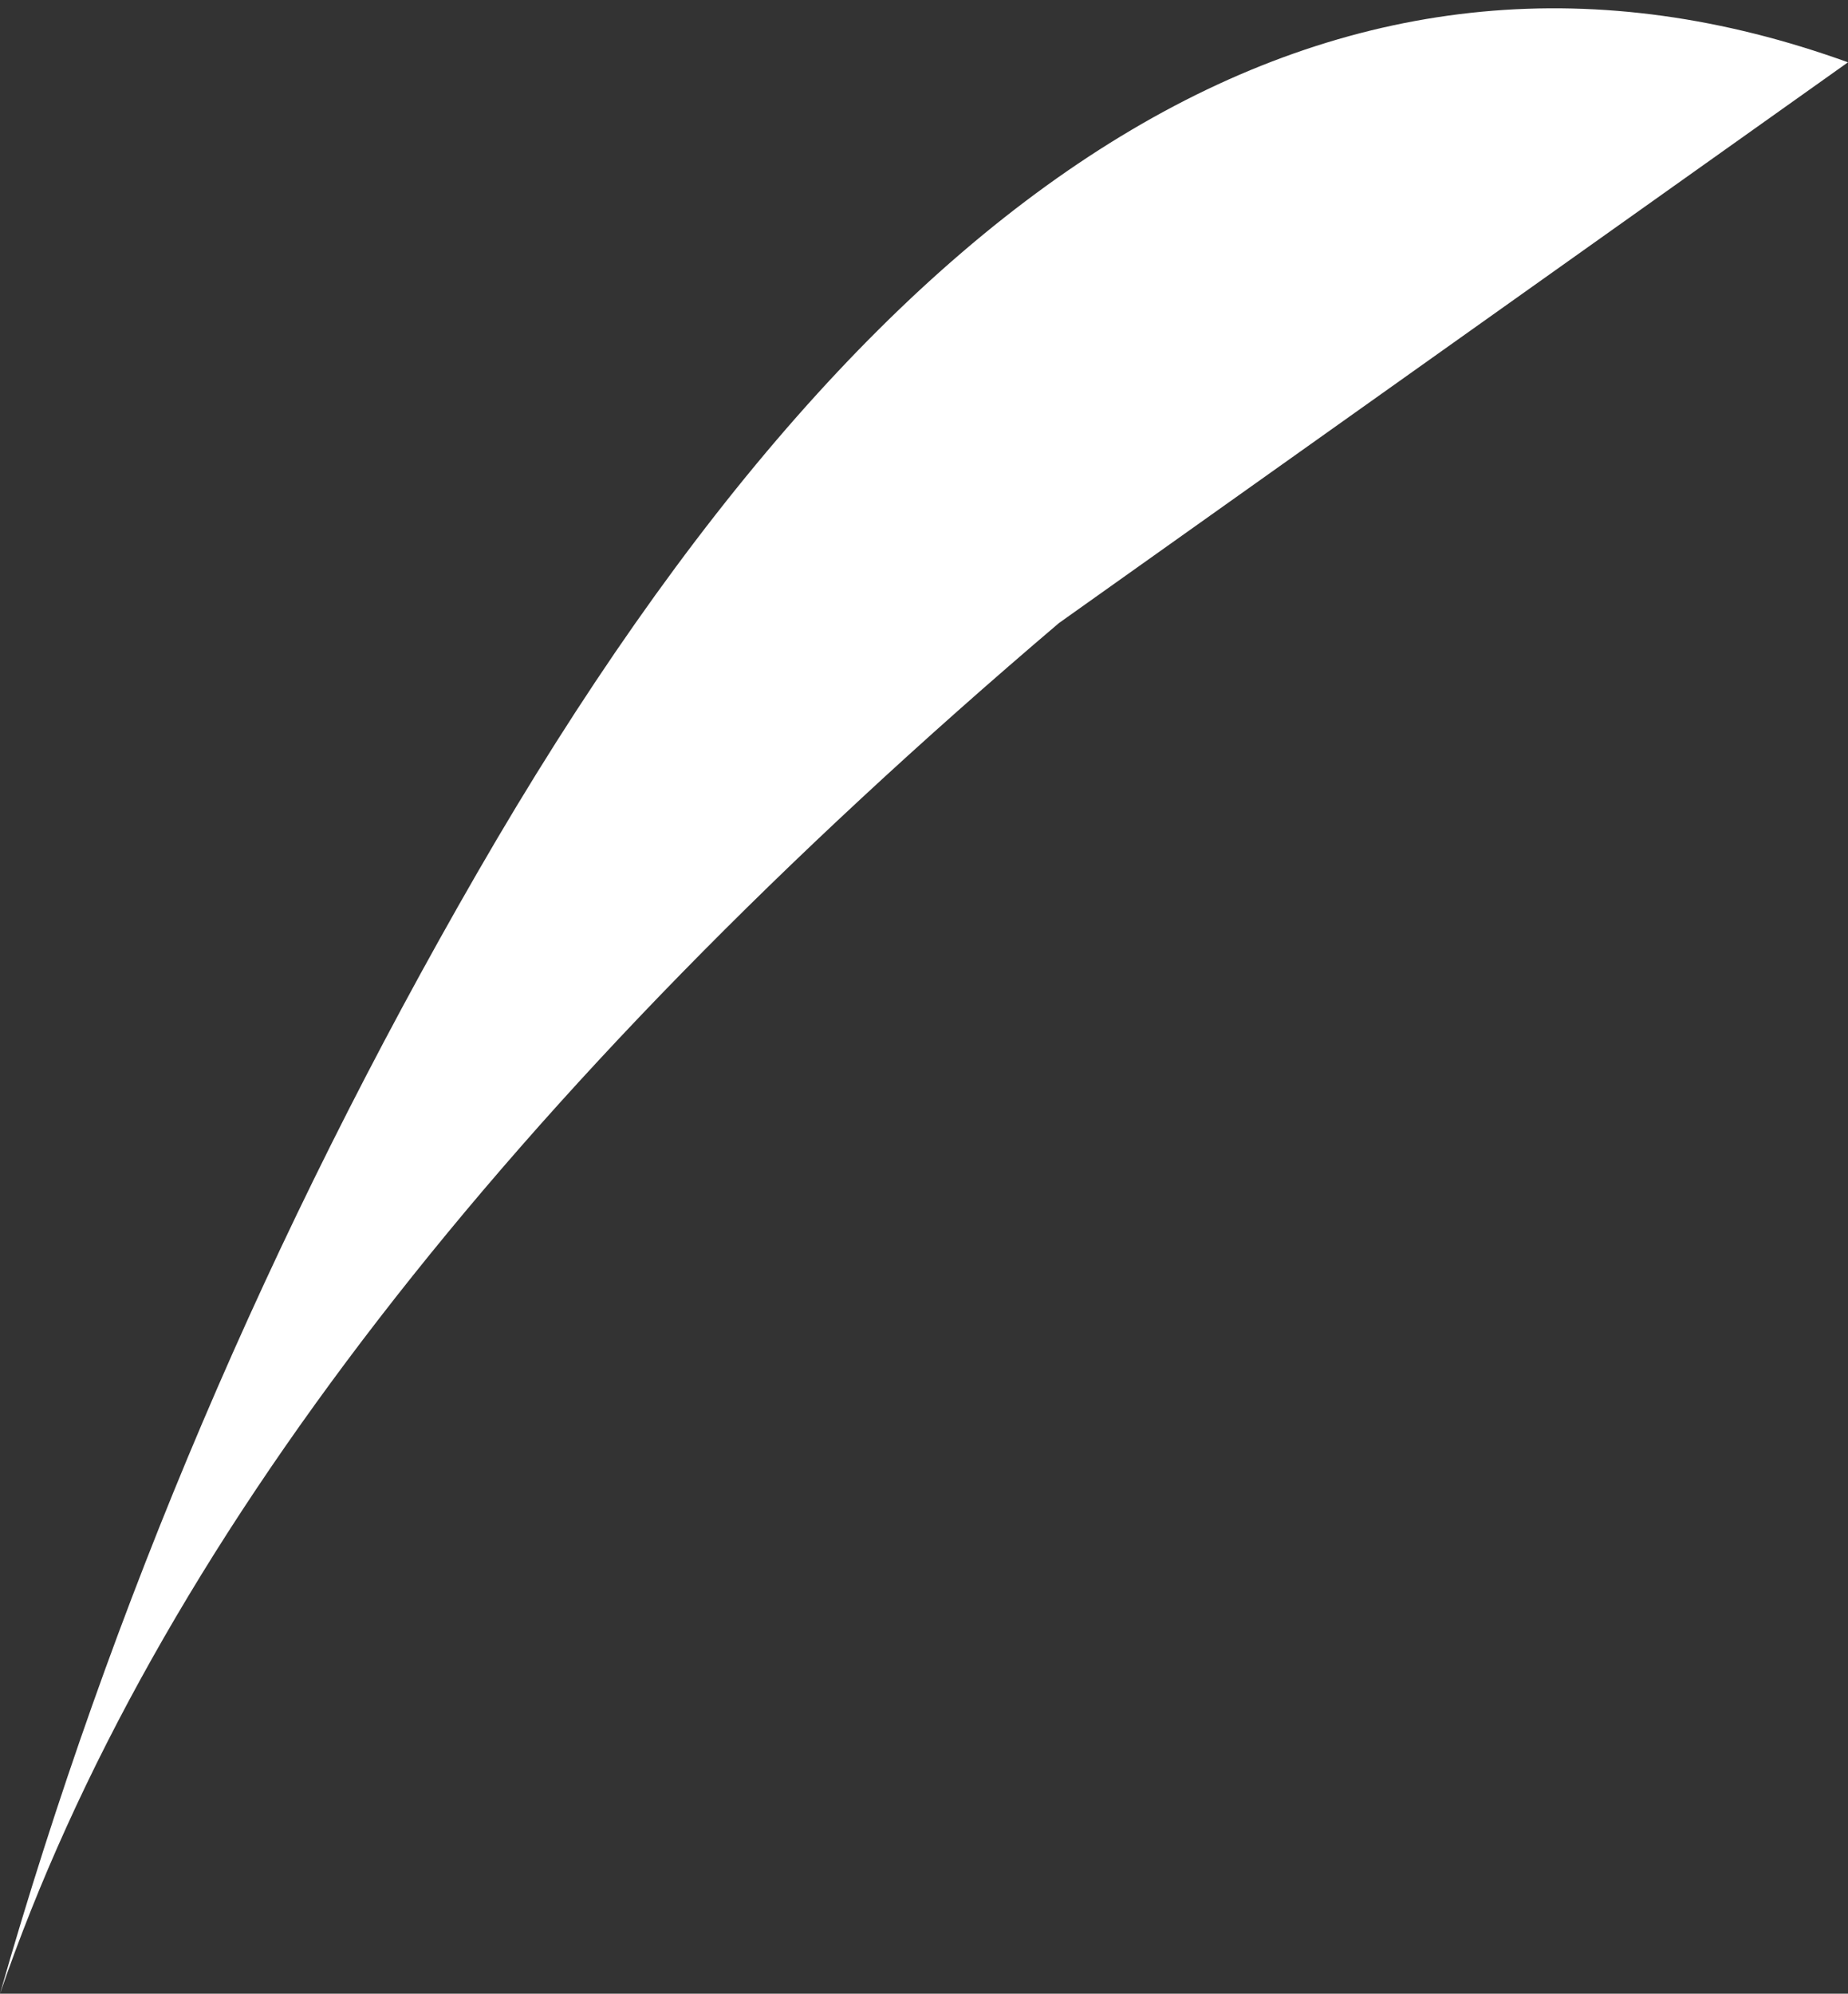
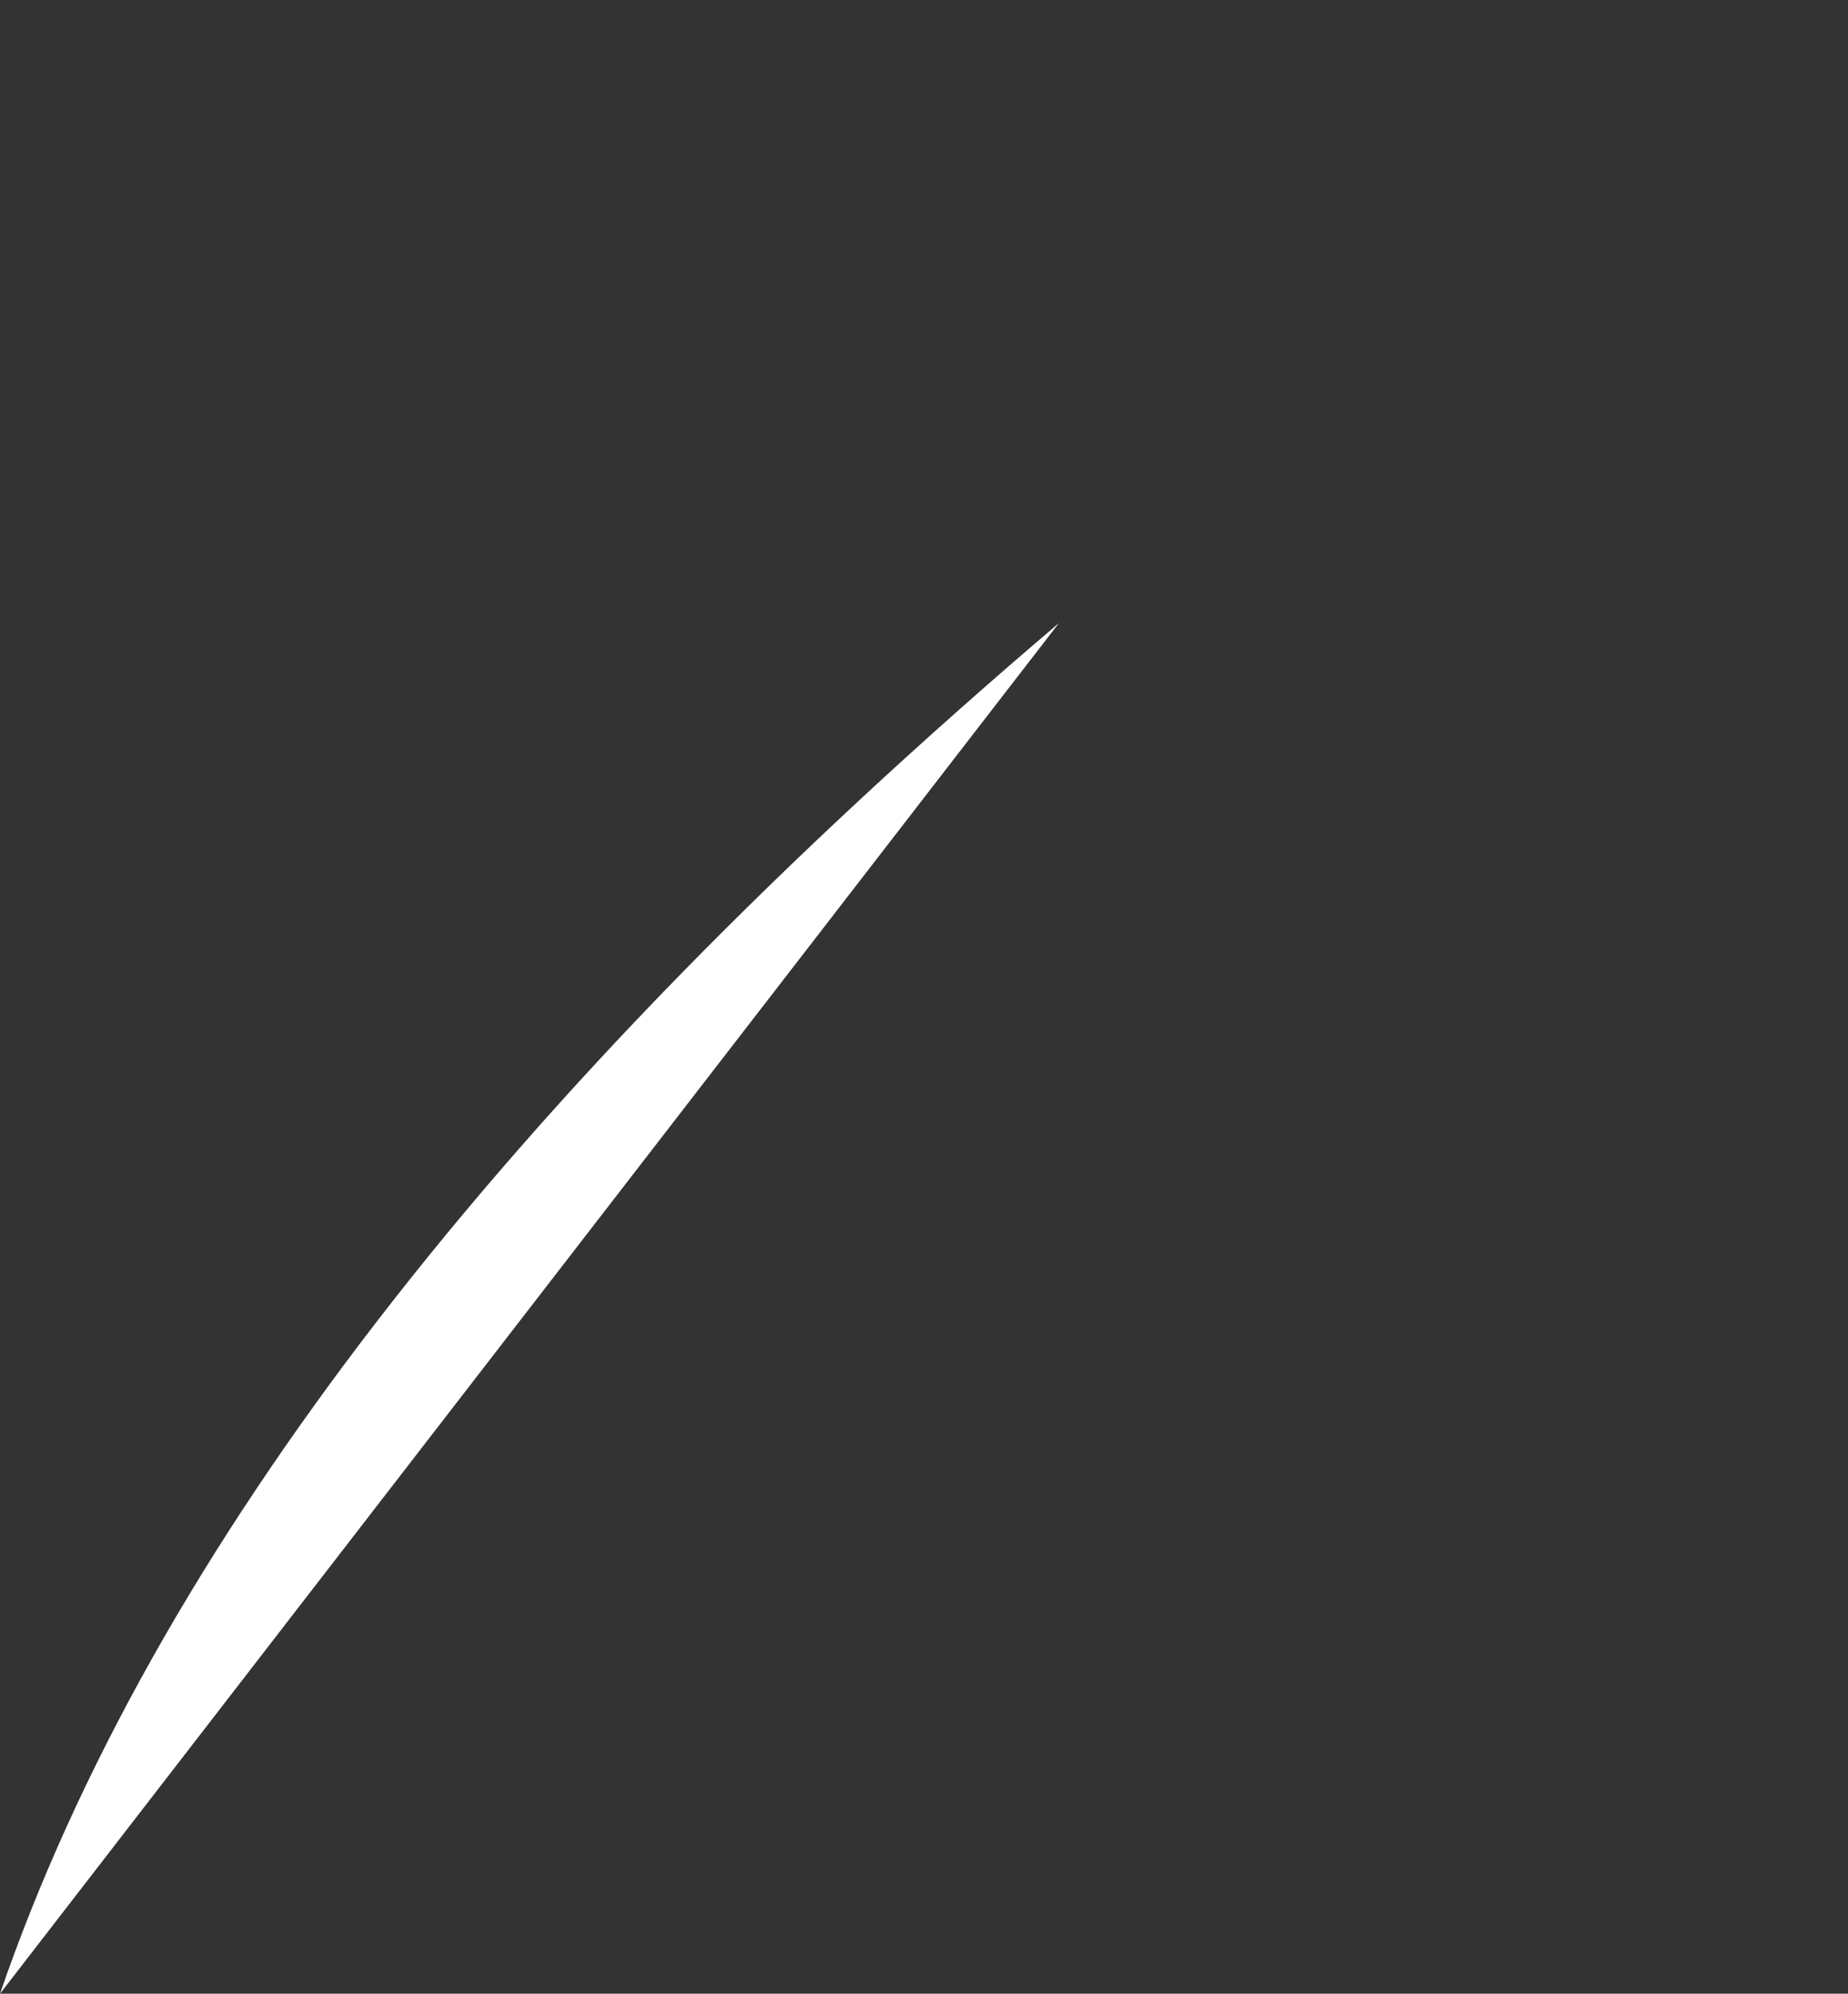
<svg xmlns="http://www.w3.org/2000/svg" height="4.8px" width="4.45px">
  <rect width="100%" height="100%" fill="#333333" stroke="none" />
  <g transform="matrix(1.0, 0.0, 0.0, 1.0, 0.0, 0.0)">
-     <path d="M0.0 4.8 Q0.4 3.4 1.15 2.1 2.65 -0.5 4.45 0.15 L2.55 1.5 Q0.55 3.2 0.0 4.8" fill="#ffffff" fill-rule="evenodd" stroke="none" />
+     <path d="M0.0 4.8 L2.55 1.5 Q0.55 3.2 0.0 4.8" fill="#ffffff" fill-rule="evenodd" stroke="none" />
  </g>
</svg>